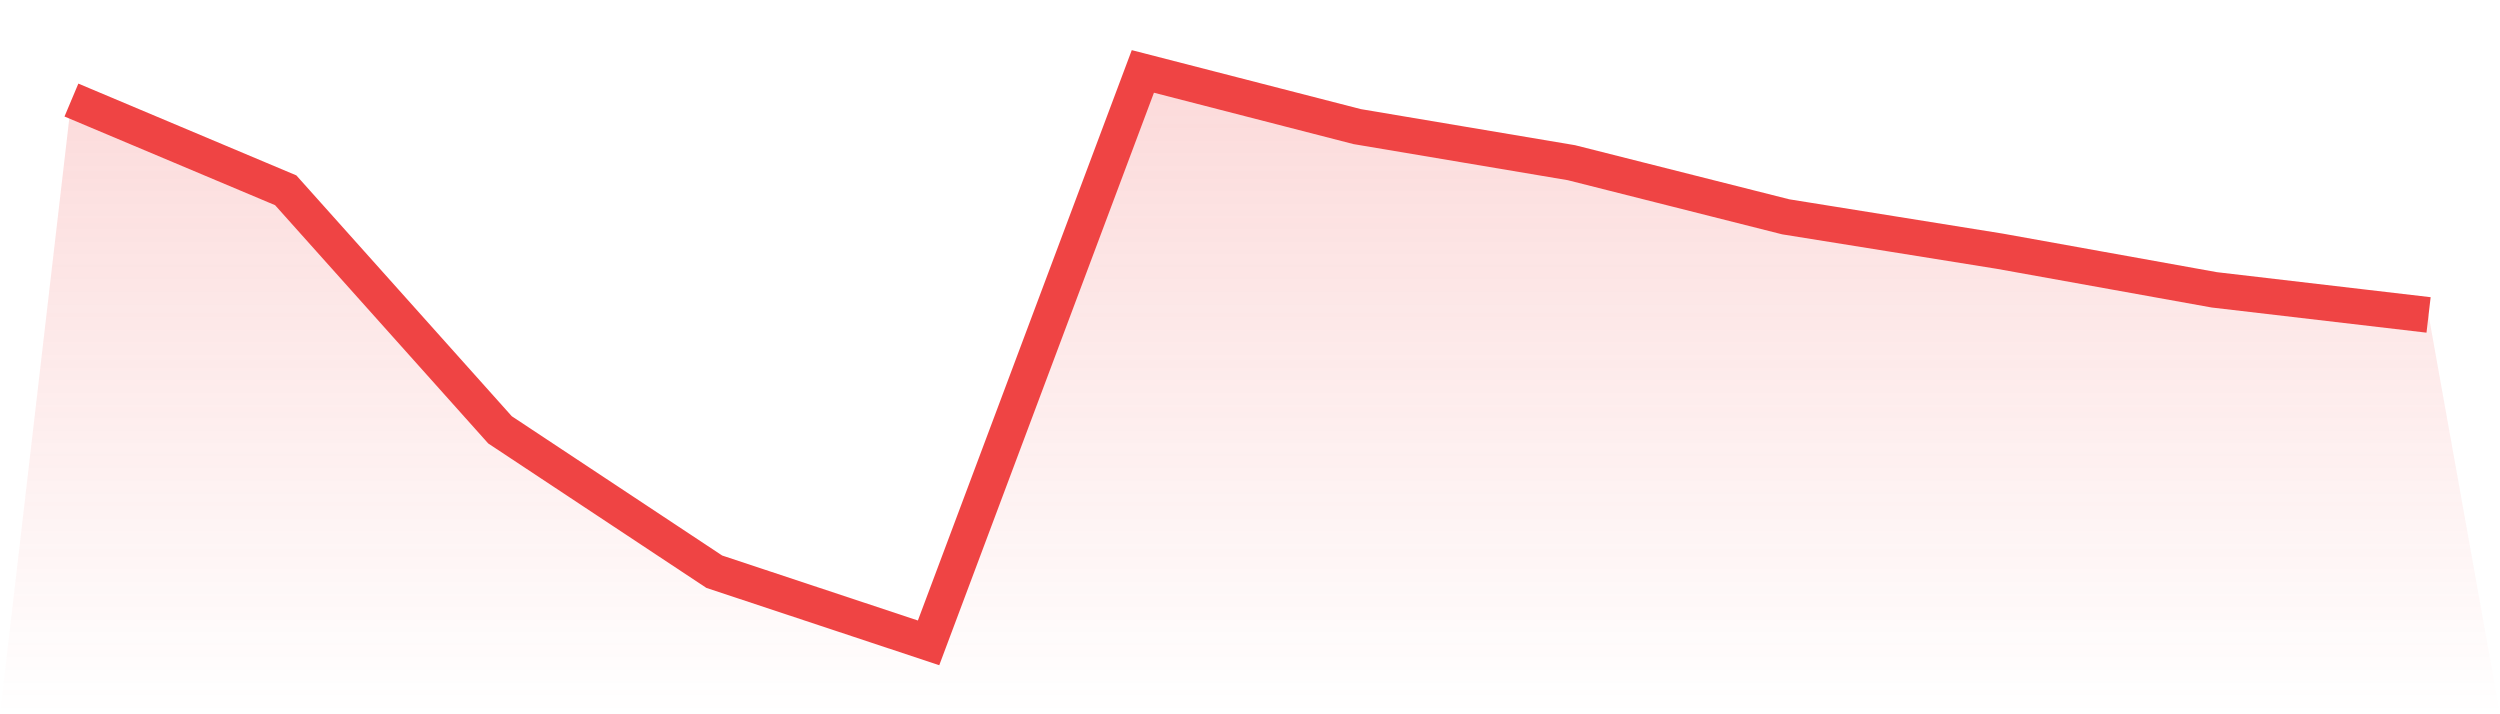
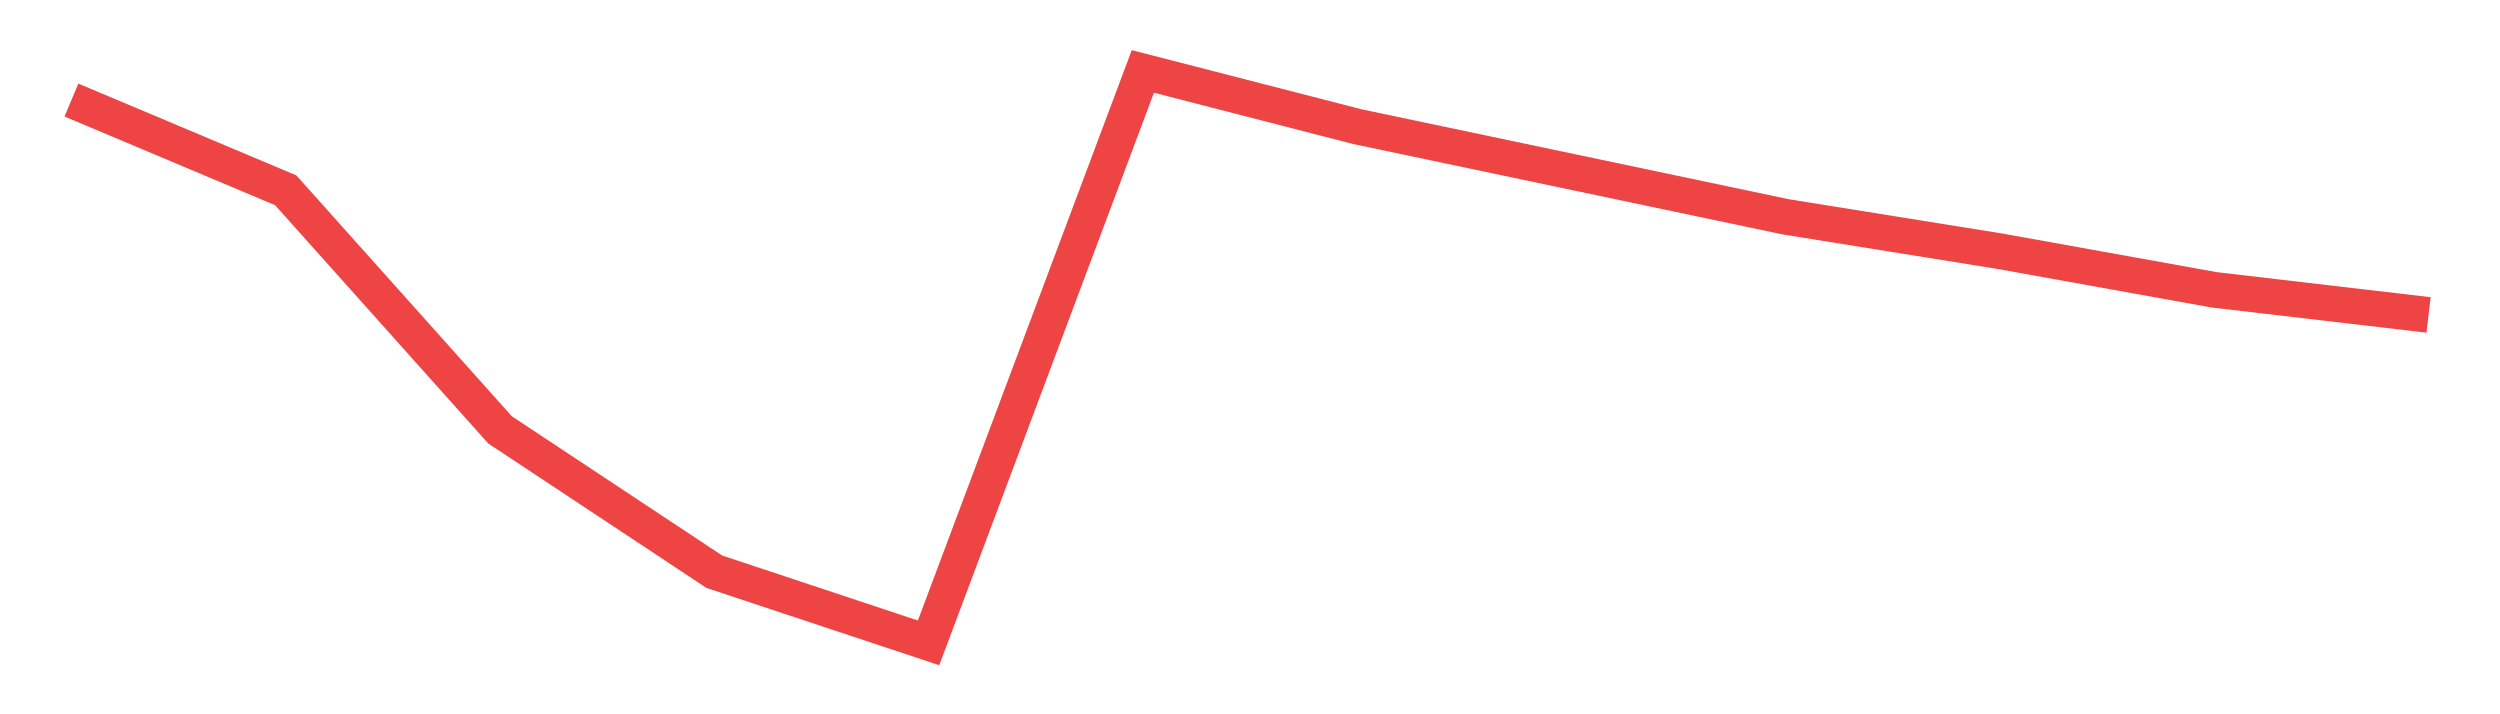
<svg xmlns="http://www.w3.org/2000/svg" viewBox="0 0 140 40">
  <defs>
    <linearGradient id="gradient" x1="0" x2="0" y1="0" y2="1">
      <stop offset="0%" stop-color="#ef4444" stop-opacity="0.2" />
      <stop offset="100%" stop-color="#ef4444" stop-opacity="0" />
    </linearGradient>
  </defs>
-   <path d="M4,5.603 L4,5.603 L16,10.656 L28,24.071 L40,32.016 L52,36 L64,4 L76,7.09 L88,9.111 L100,12.142 L112,14.07 L124,16.231 L136,17.636 L140,40 L0,40 z" fill="url(#gradient)" />
-   <path d="M4,5.603 L4,5.603 L16,10.656 L28,24.071 L40,32.016 L52,36 L64,4 L76,7.09 L88,9.111 L100,12.142 L112,14.07 L124,16.231 L136,17.636" fill="none" stroke="#ef4444" stroke-width="2" />
+   <path d="M4,5.603 L4,5.603 L16,10.656 L28,24.071 L40,32.016 L52,36 L64,4 L76,7.09 L100,12.142 L112,14.07 L124,16.231 L136,17.636" fill="none" stroke="#ef4444" stroke-width="2" />
</svg>